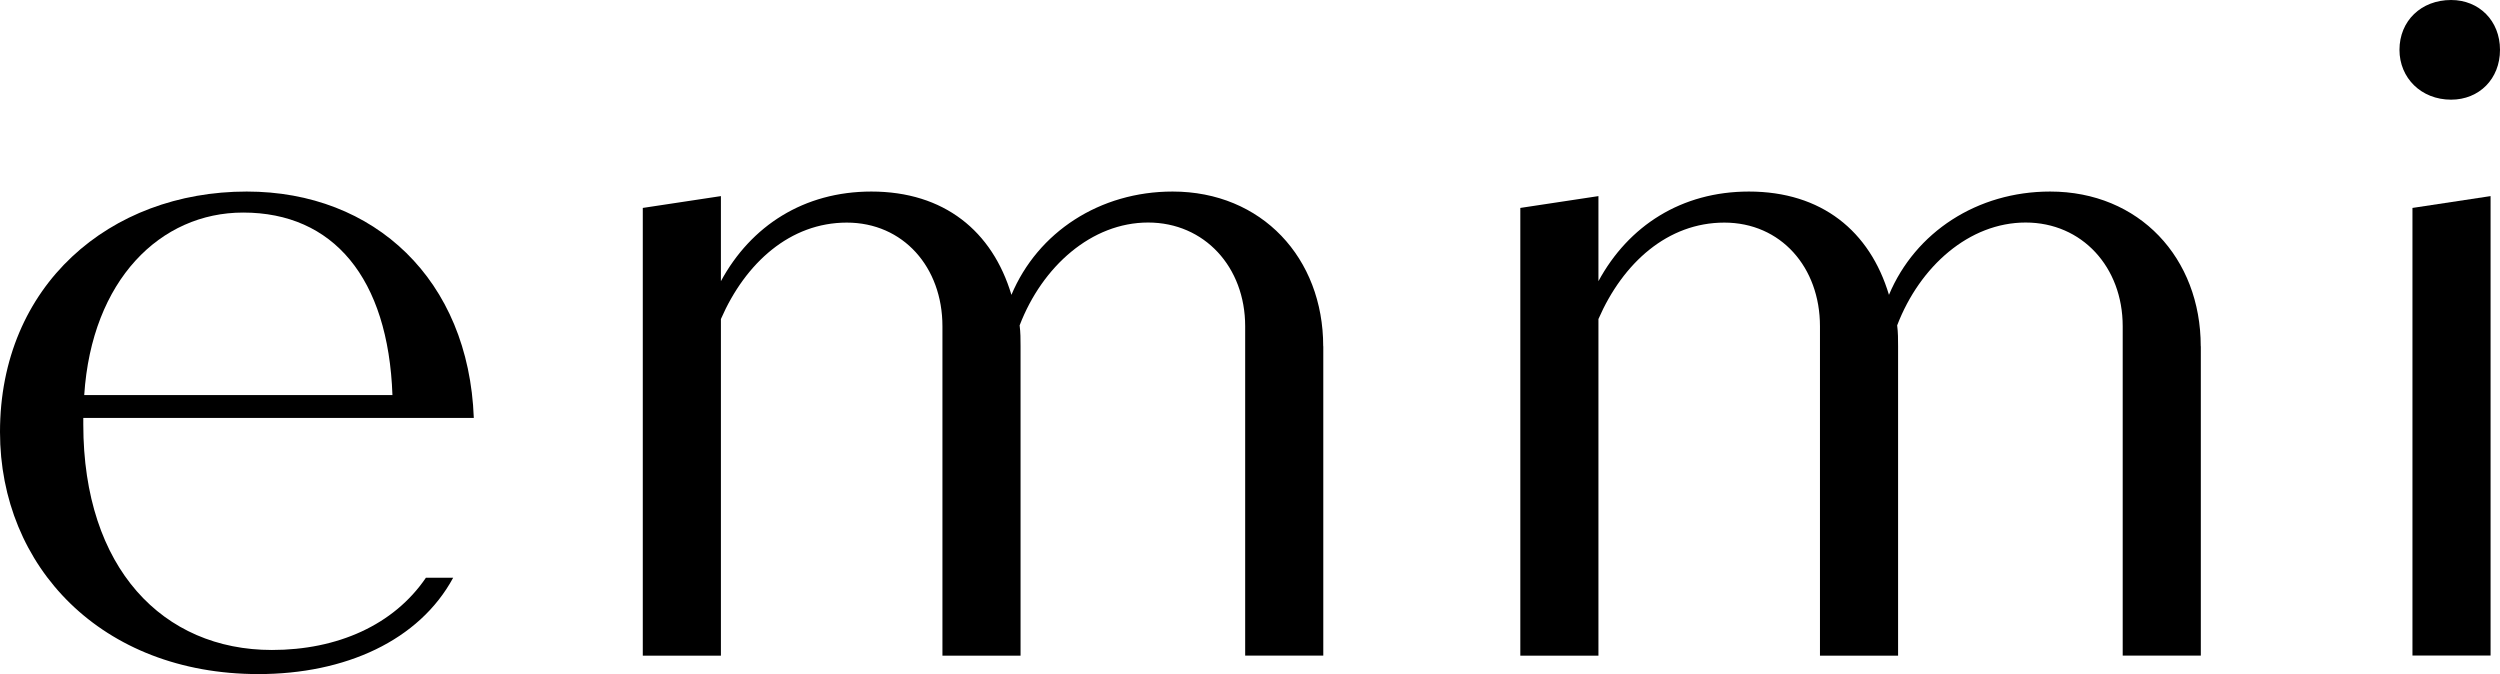
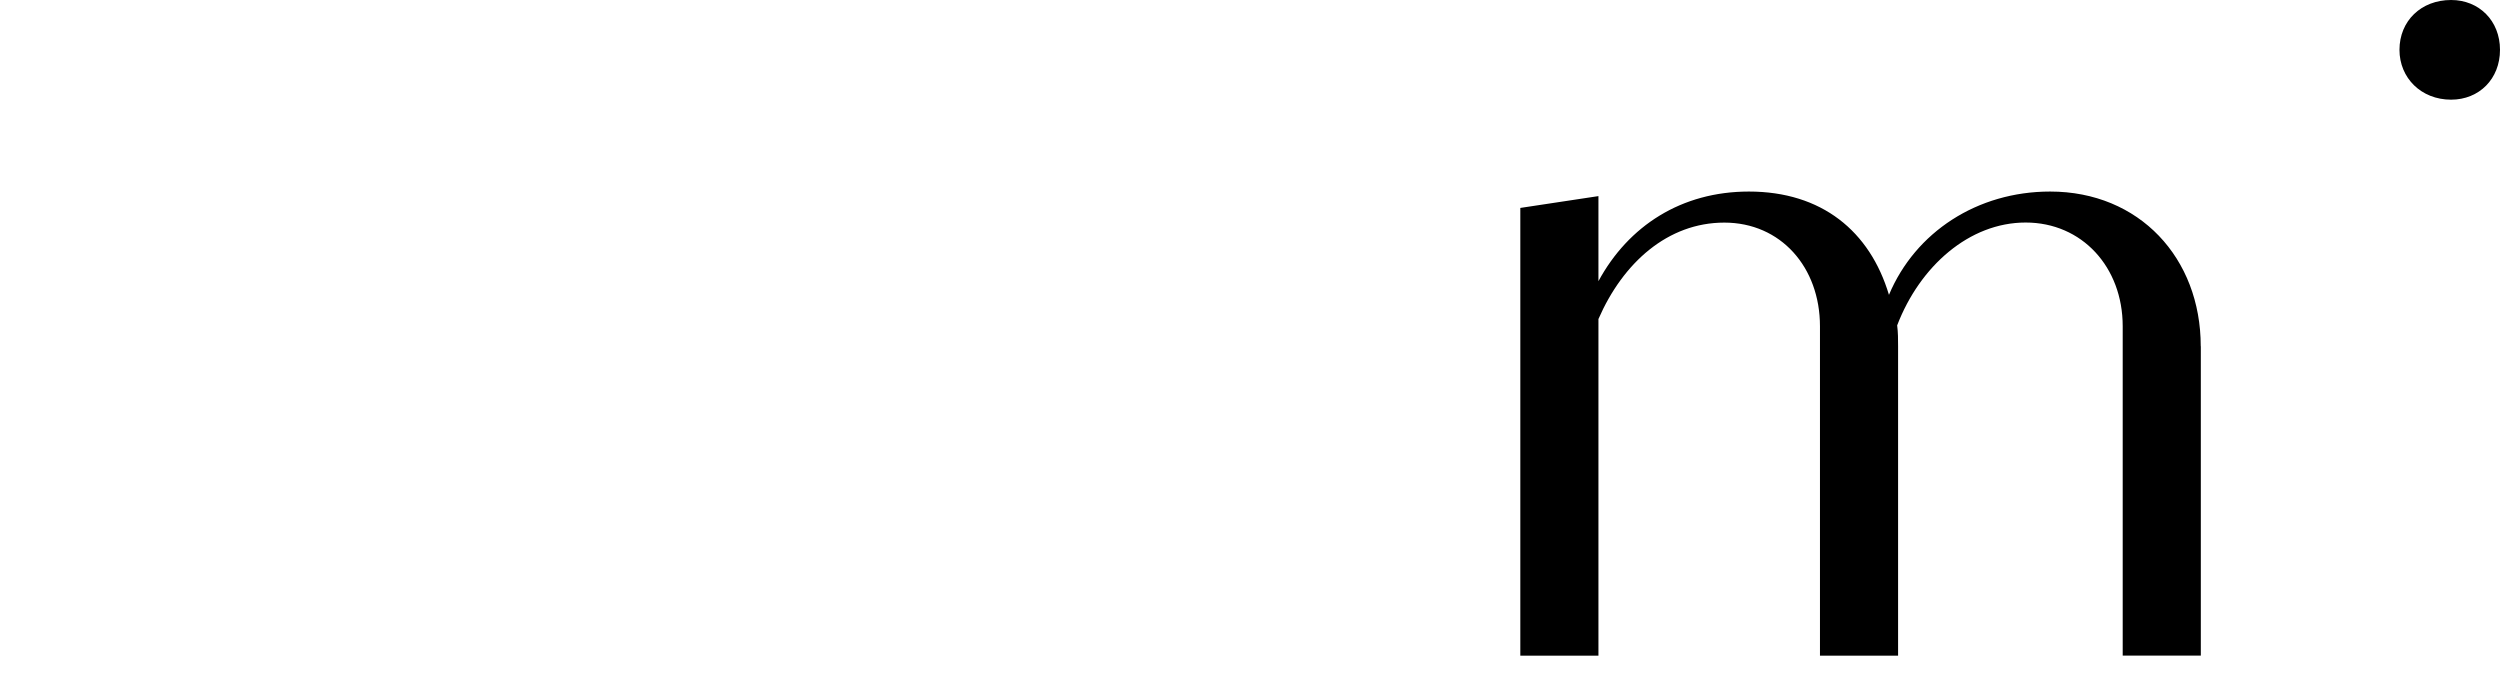
<svg xmlns="http://www.w3.org/2000/svg" id="_レイヤー_2" data-name="レイヤー 2" viewBox="0 0 323.55 87.23">
  <g id="img">
    <g>
-       <path d="M55.14,74.77h3.51c-4.4,8.13-13.96,12.47-25.22,12.47C13.12,87.23,0,73.32,0,55.91c0-18.98,14.2-31.12,31.93-31.12,16.55,0,28.73,11.42,29.39,29.3H10.78v.84c0,18.65,10.33,29.19,24.41,29.19,8.47,0,15.77-3.22,19.94-9.36M10.9,51.13h39.89c-.54-15.18-7.68-23.62-19.32-23.62-10.72,0-19.6,8.73-20.57,23.62" />
-       <path d="M171.26,44.81v40.04h-10.11v-42.63c0-7.65-5.26-13.42-12.56-13.42s-13.69,5.65-16.63,13.31c.12.94.12,1.77.12,2.71v40.04h-10.11v-42.63c0-7.65-5.07-13.42-12.38-13.42s-13.11,5.18-16.29,12.48v43.57h-10.11V26.91l10.11-1.53v11.01c3.89-7.18,10.76-11.6,19.47-11.6,9.42,0,15.66,5.12,18.13,13.37,3.41-8.13,11.44-13.37,20.86-13.37,11.54,0,19.49,8.6,19.49,20.02" />
      <path d="M284.83,44.81v40.04h-10.11v-42.63c0-7.65-5.26-13.42-12.56-13.42s-13.69,5.65-16.63,13.31c.12.94.12,1.77.12,2.71v40.04h-10.11v-42.63c0-7.65-5.07-13.42-12.38-13.42s-13.11,5.18-16.29,12.48v43.57h-10.11V26.91l10.11-1.53v11.01c3.89-7.18,10.76-11.6,19.47-11.6,9.42,0,15.66,5.12,18.13,13.37,3.41-8.13,11.44-13.37,20.86-13.37,11.54,0,19.49,8.6,19.49,20.02" />
      <path d="M310.54,6.45c0-3.75,2.81-6.45,6.68-6.45,3.63,0,6.33,2.69,6.33,6.45s-2.69,6.45-6.33,6.45c-3.87,0-6.68-2.81-6.68-6.45" />
-       <polygon points="312.22 26.91 322.33 25.38 322.33 84.84 312.22 84.84 312.22 26.91" />
    </g>
  </g>
</svg>